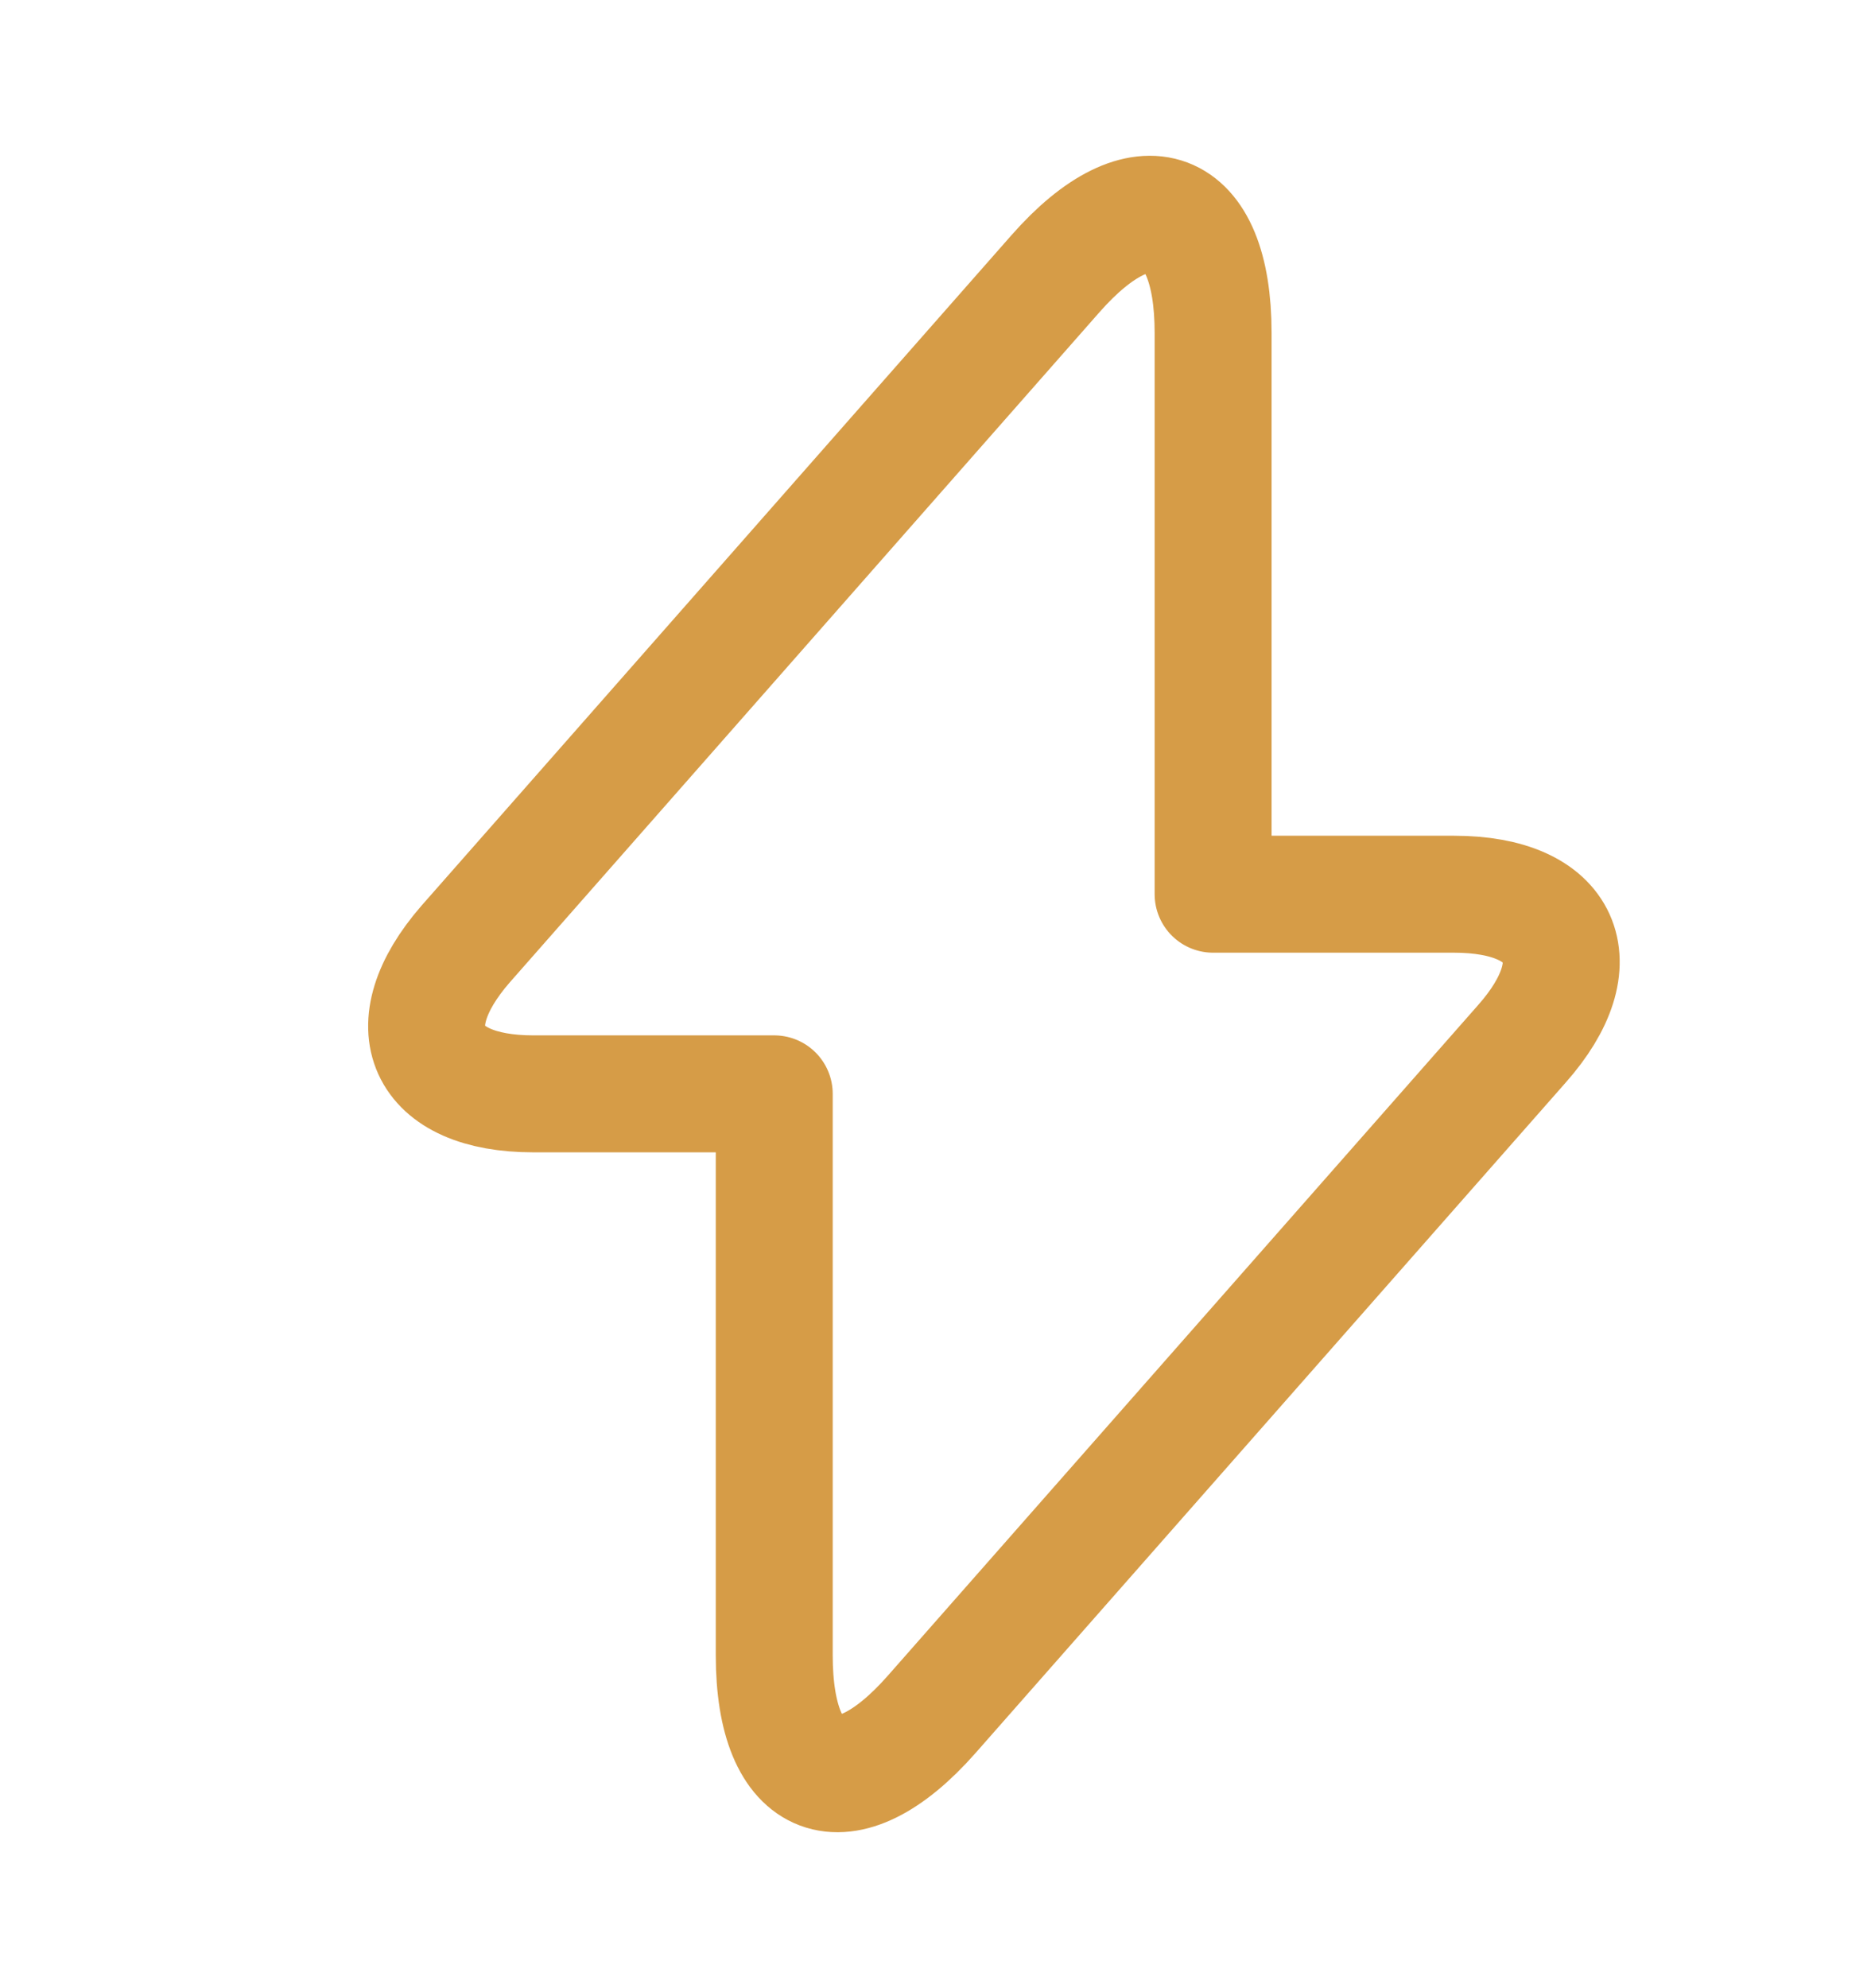
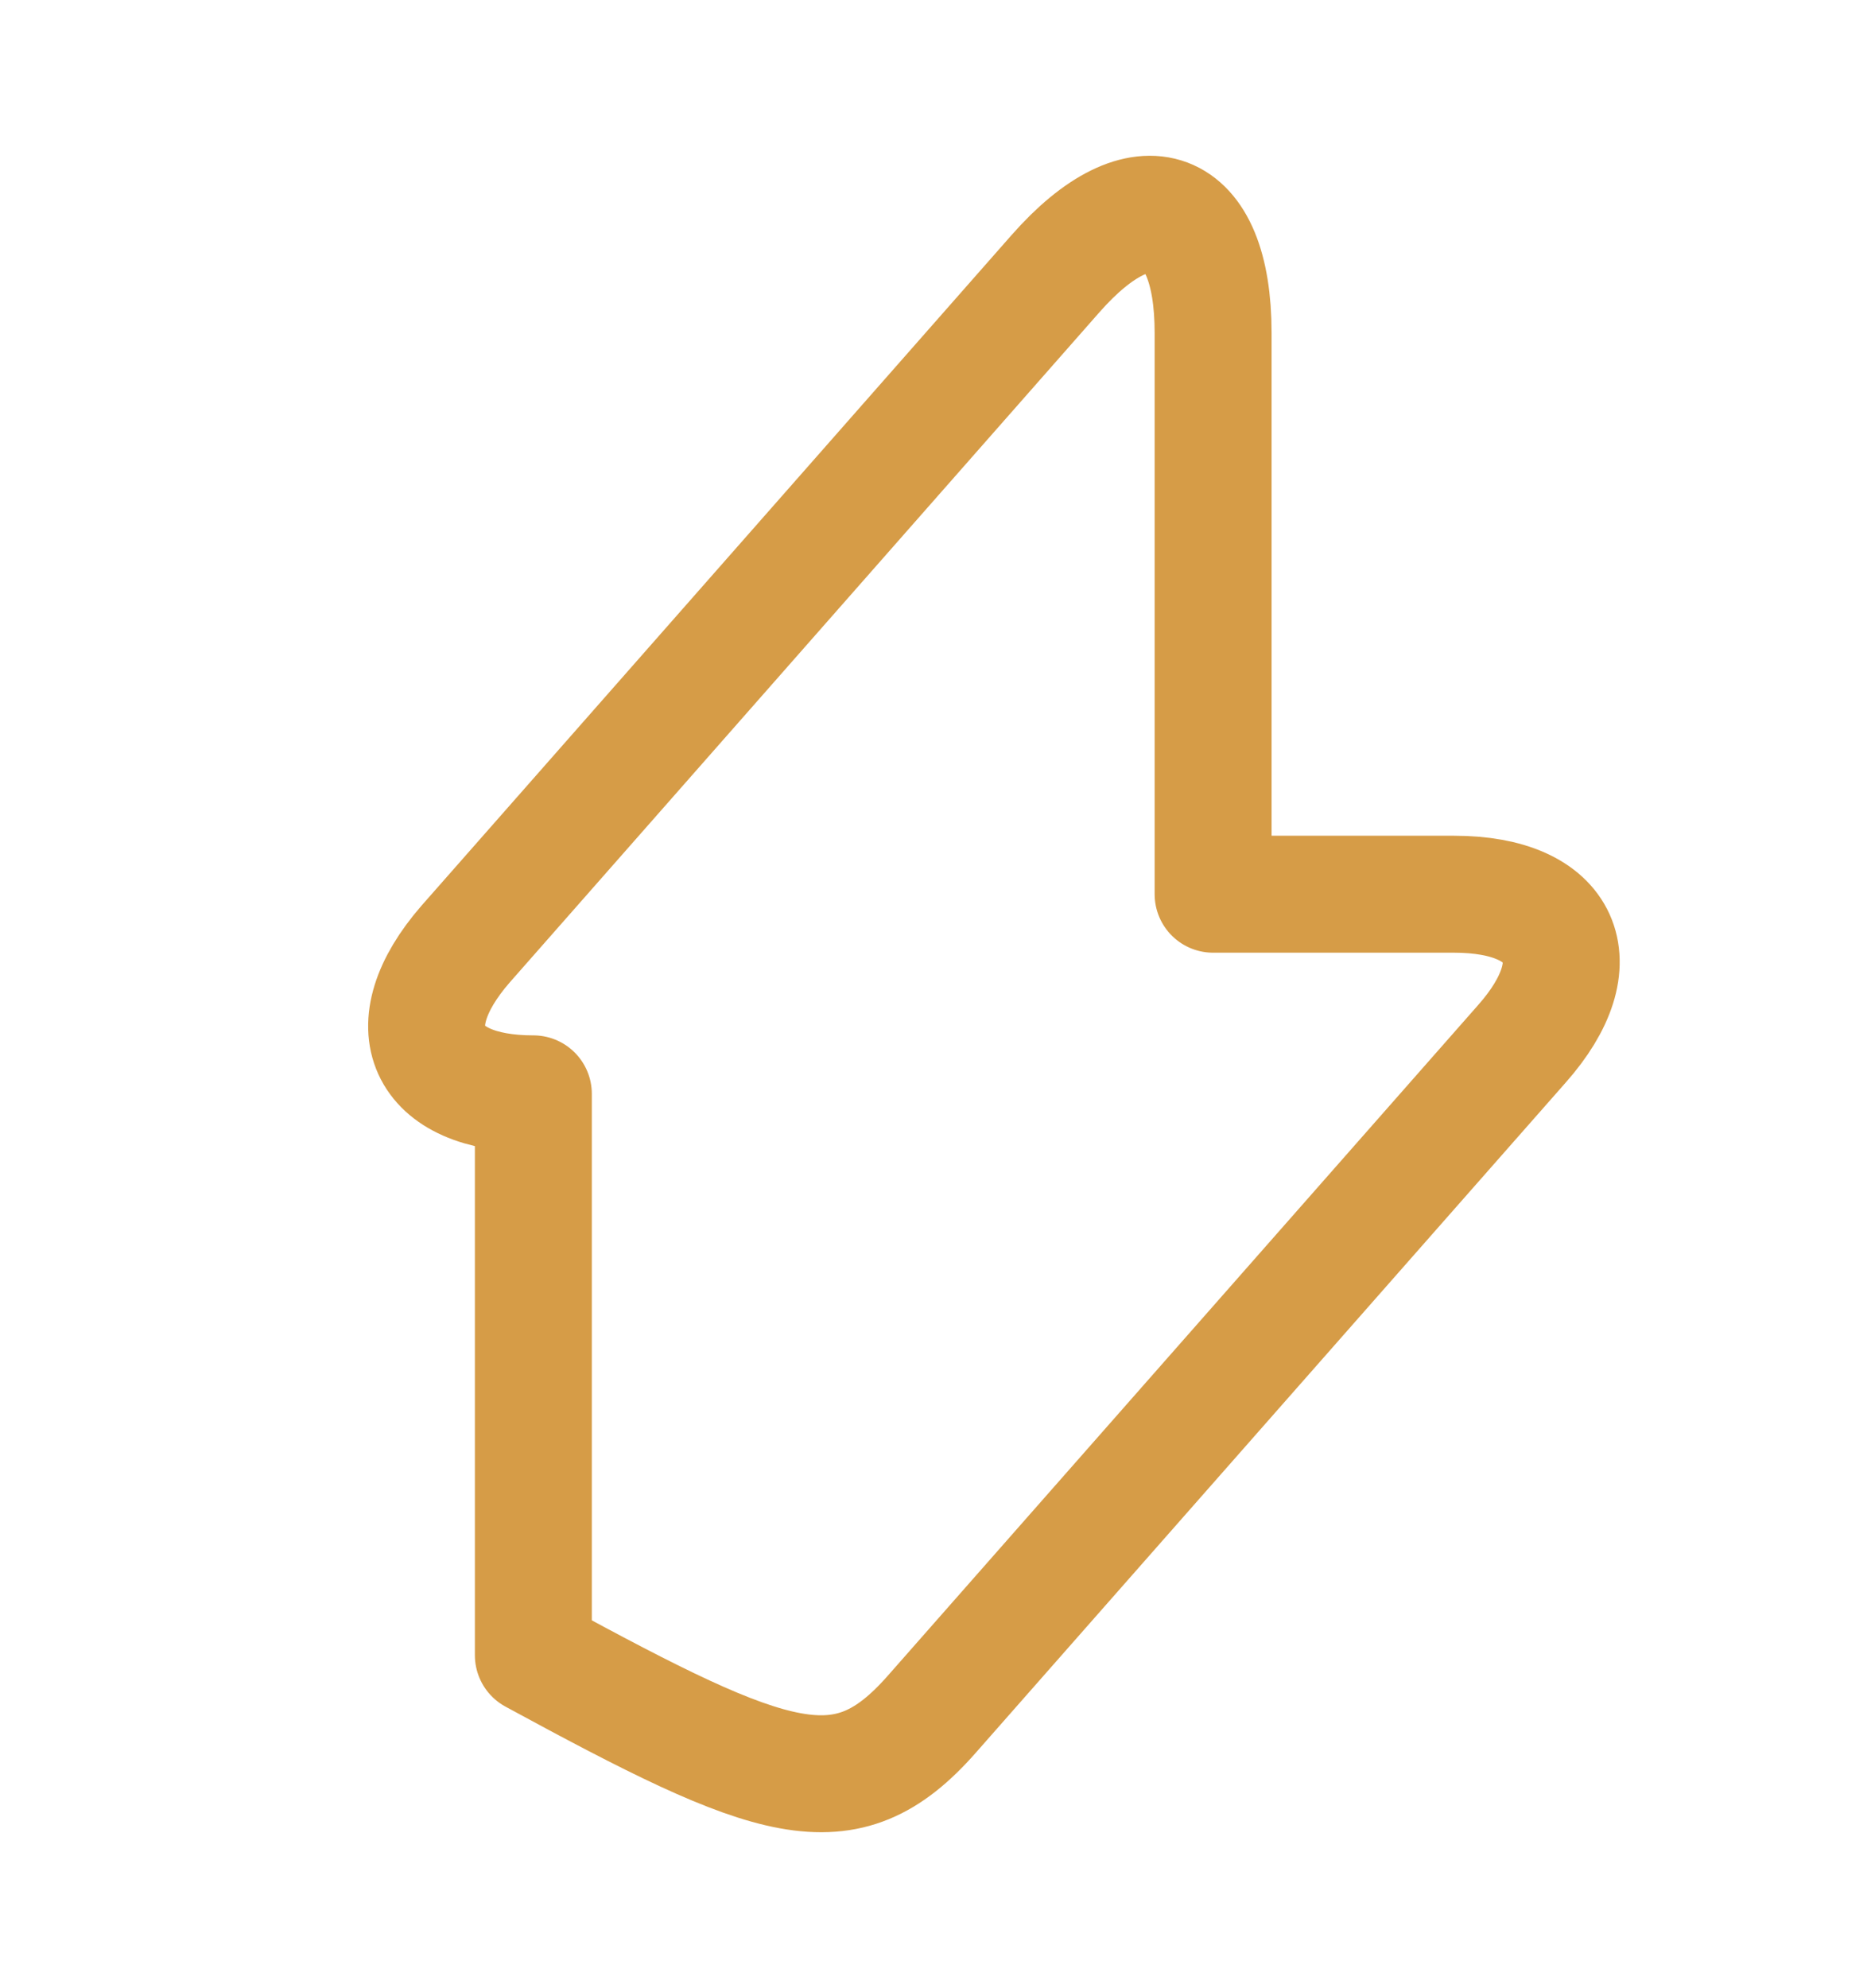
<svg xmlns="http://www.w3.org/2000/svg" width="16" height="17" viewBox="0 0 16 17" fill="none">
  <g id="flash">
    <g id="vuesax/linear/flash">
      <g id="flash_2">
-         <path id="Vector" d="M4.561 9.353H6.621V14.153C6.621 15.273 7.227 15.499 7.967 14.659L13.014 8.926C13.634 8.226 13.374 7.646 12.434 7.646H10.374V2.846C10.374 1.726 9.767 1.499 9.027 2.339L3.981 8.073C3.367 8.779 3.627 9.353 4.561 9.353Z" stroke="#D69C47" stroke-miterlimit="10" stroke-linecap="round" stroke-linejoin="round" />
+         <path id="Vector" d="M4.561 9.353V14.153C6.621 15.273 7.227 15.499 7.967 14.659L13.014 8.926C13.634 8.226 13.374 7.646 12.434 7.646H10.374V2.846C10.374 1.726 9.767 1.499 9.027 2.339L3.981 8.073C3.367 8.779 3.627 9.353 4.561 9.353Z" stroke="#D69C47" stroke-miterlimit="10" stroke-linecap="round" stroke-linejoin="round" />
      </g>
    </g>
  </g>
</svg>